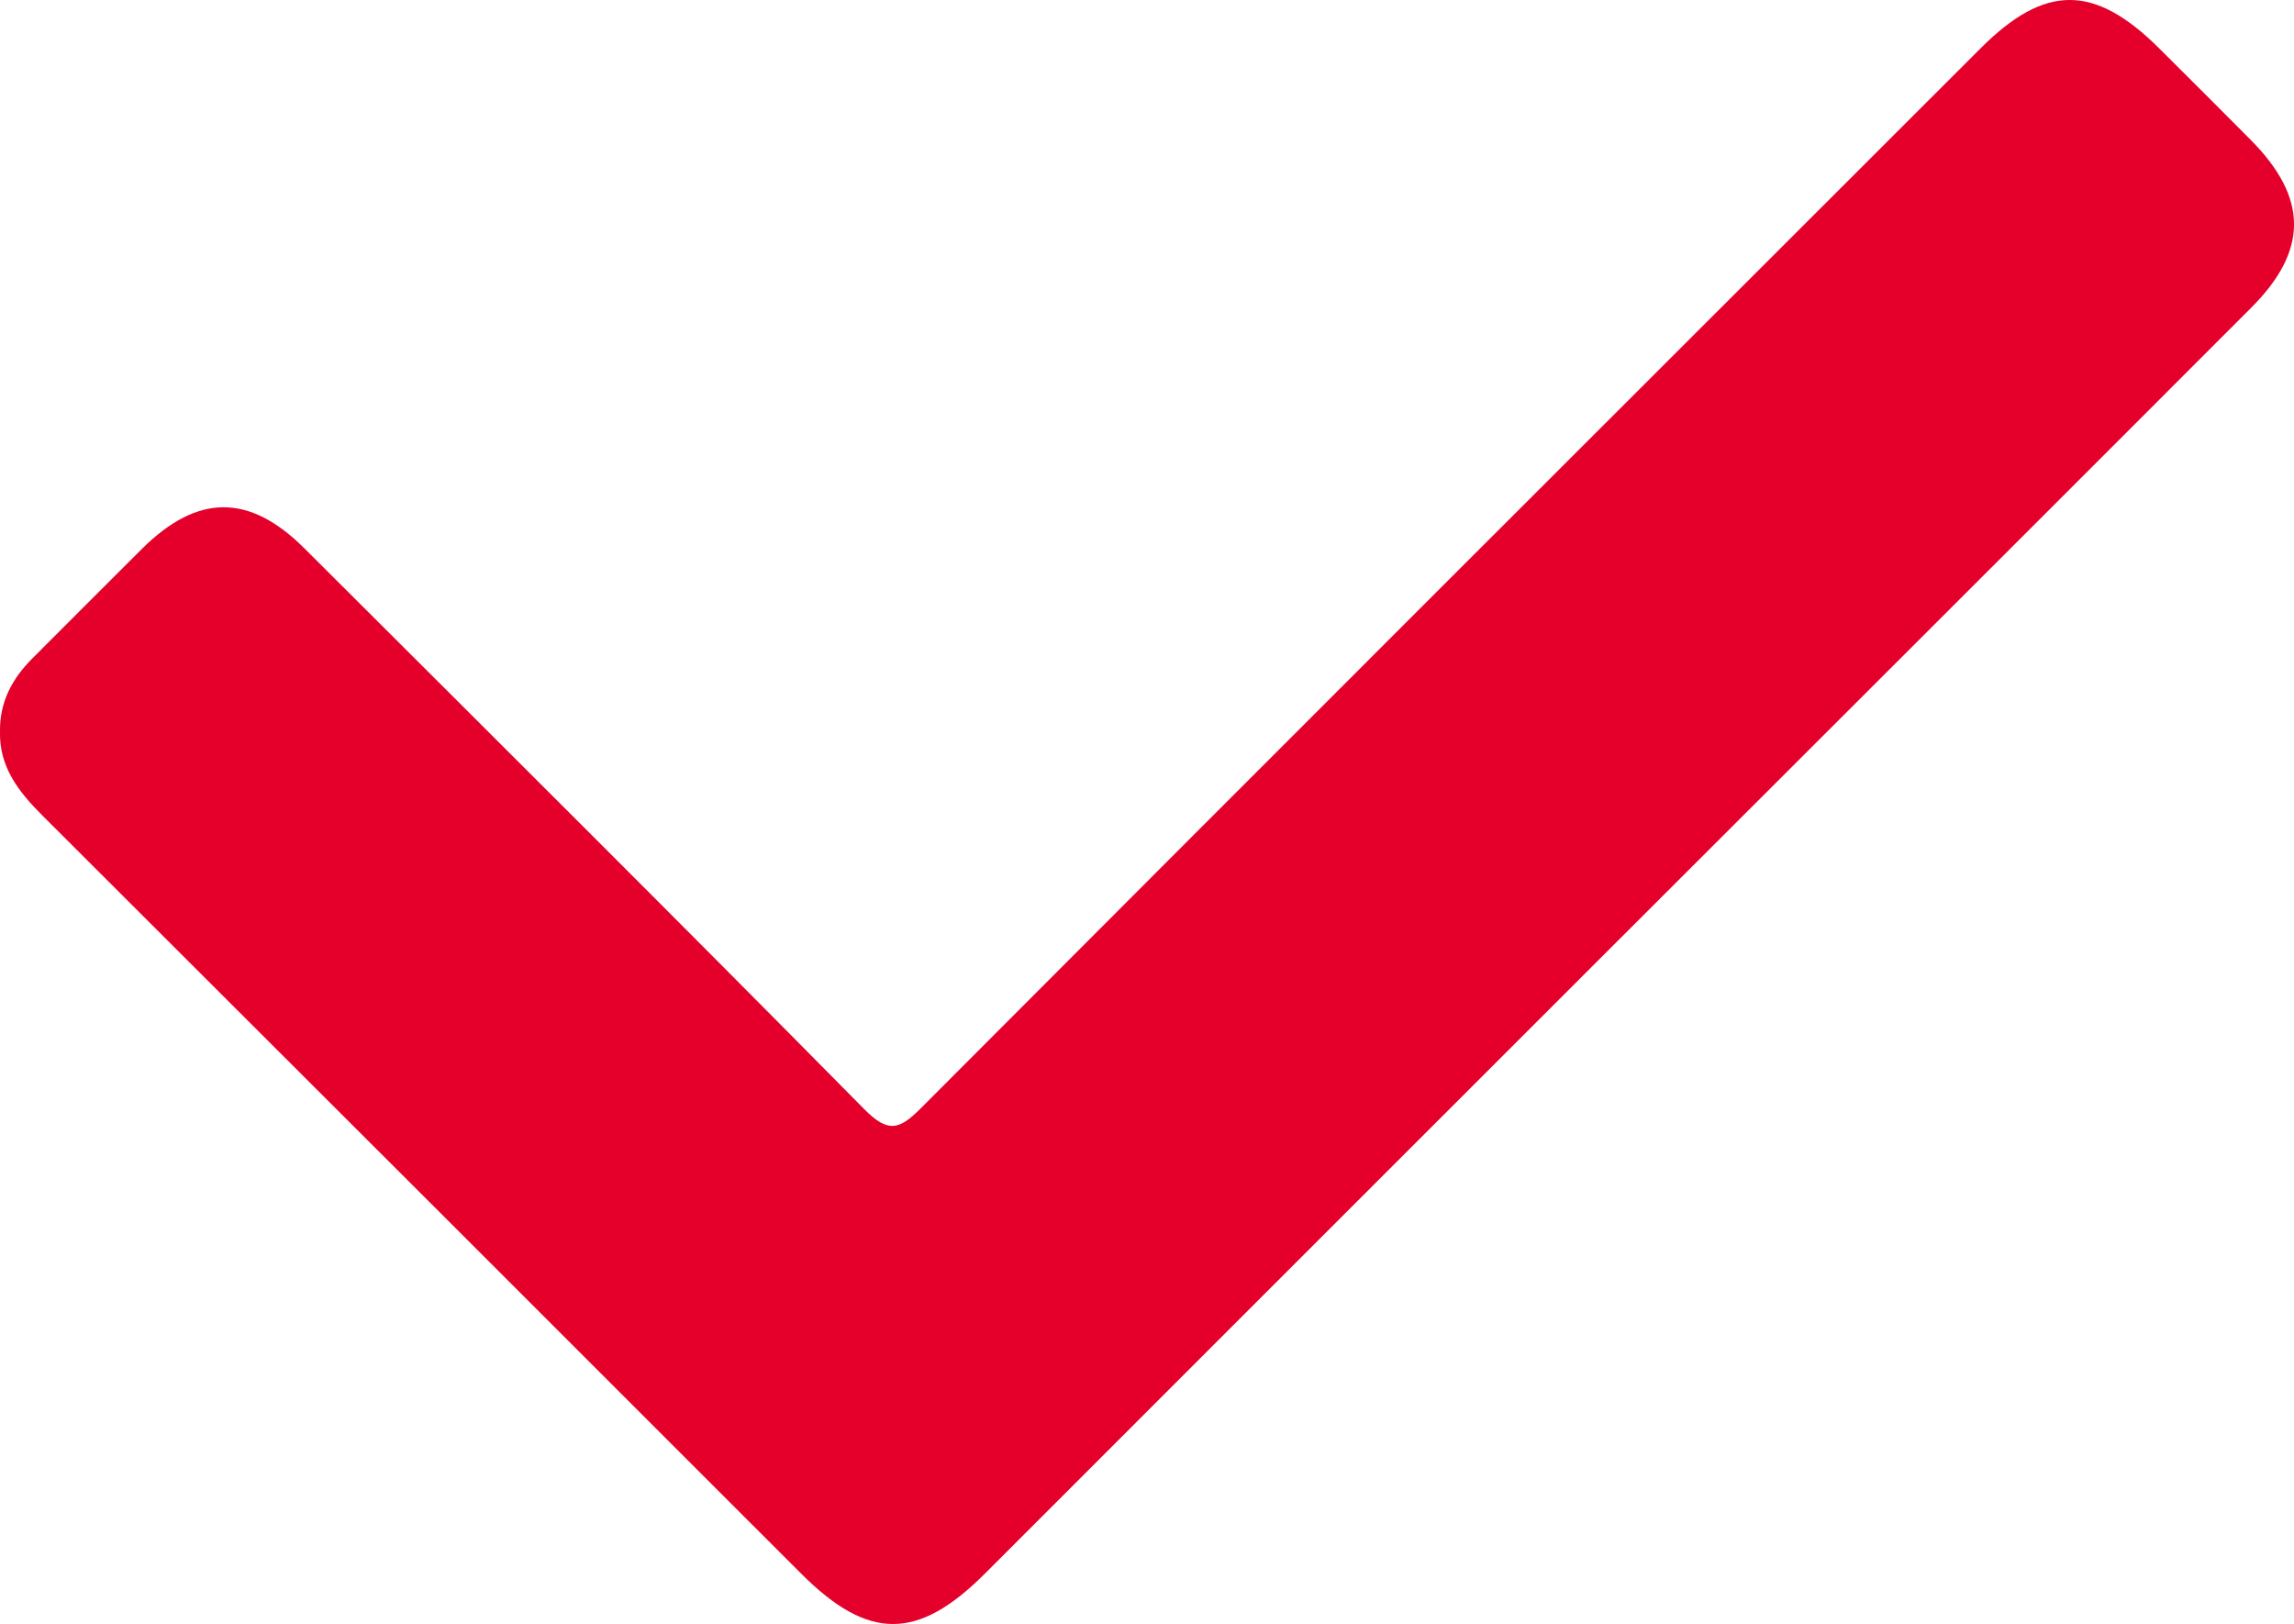
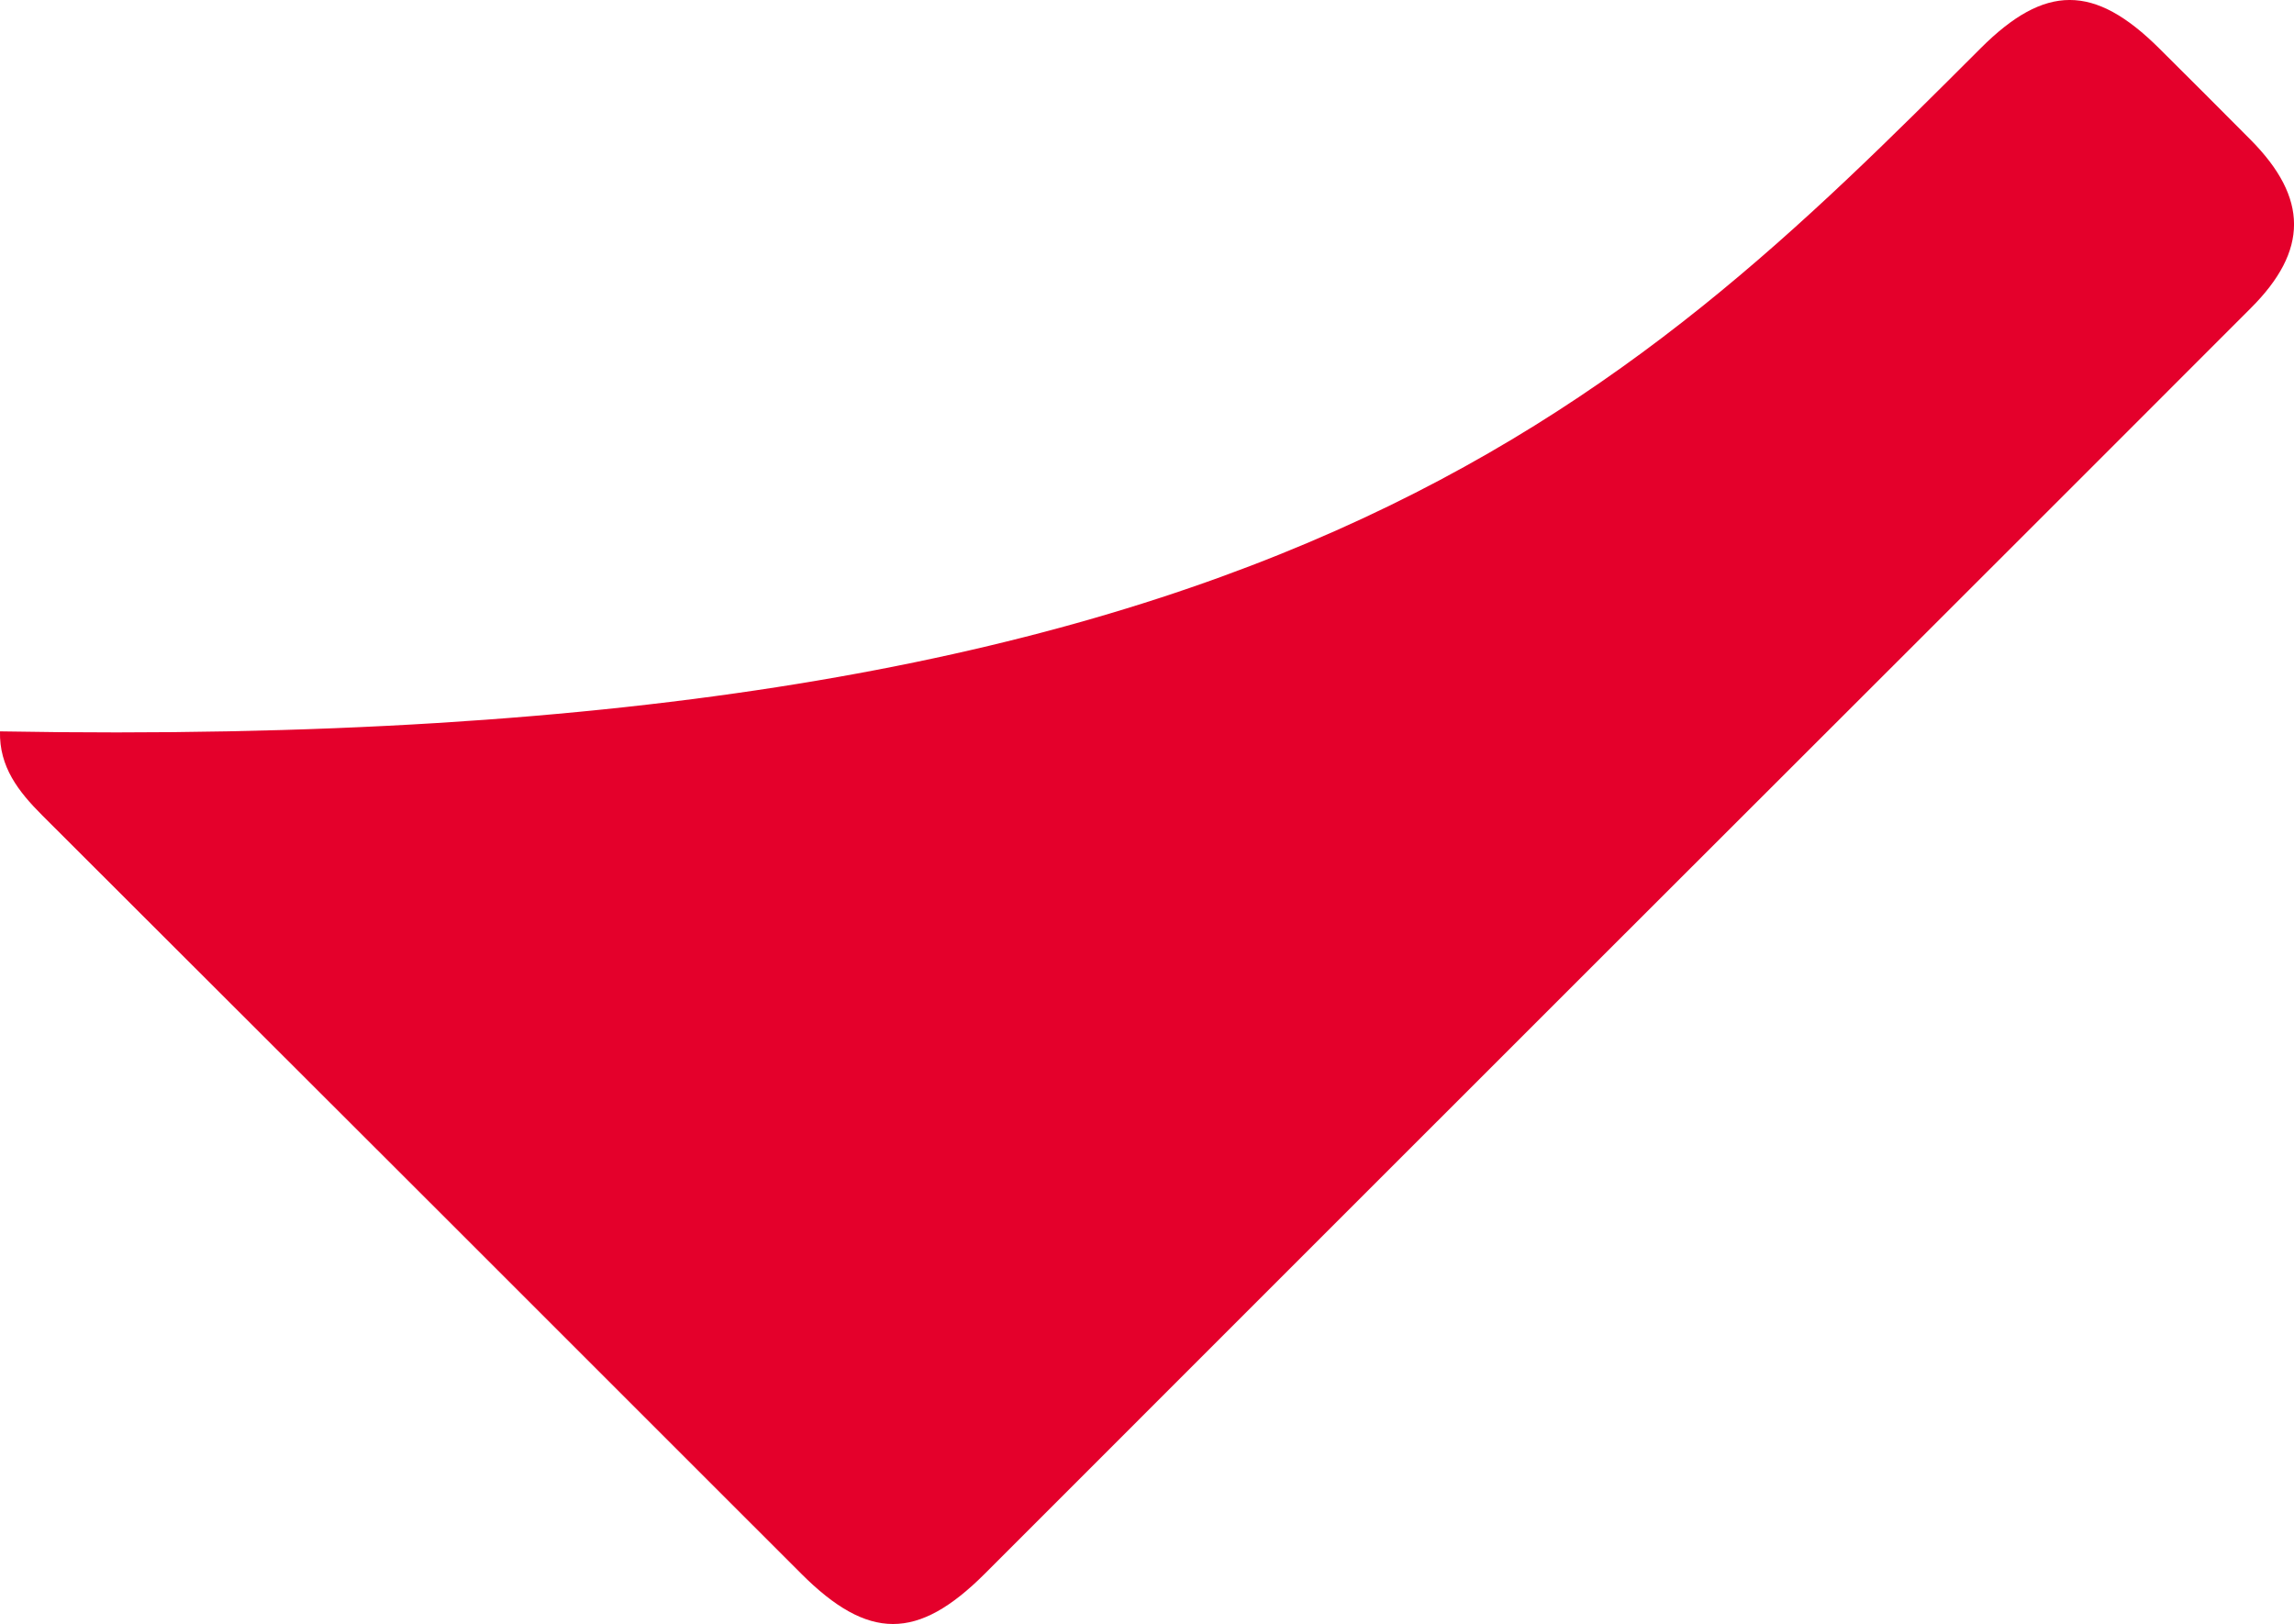
<svg xmlns="http://www.w3.org/2000/svg" id="Layer_2" data-name="Layer 2" viewBox="0 0 158.79 112.44">
  <defs>
    <style>
      .cls-1 {
        fill: #e4002b;
        stroke-width: 0px;
      }
    </style>
  </defs>
  <g id="Layer_1-2" data-name="Layer 1">
-     <path class="cls-1" d="M0,50.63c-.03-2.04.85-3.67,2.26-5.07,2.53-2.52,5.04-5.06,7.58-7.58,3.84-3.8,7.41-3.83,11.23-.02,12.94,12.91,25.91,25.81,38.75,38.82,1.68,1.7,2.45,1.42,3.95-.09C88.18,52.21,112.65,27.78,137.1,3.34c4.46-4.46,7.87-4.45,12.35,0,2.12,2.11,4.24,4.22,6.35,6.35,3.98,4.02,4,7.65,0,11.64-15.21,15.23-30.45,30.44-45.67,45.65-13.99,13.98-27.97,27.97-41.96,41.96-4.65,4.65-8.07,4.64-12.71,0C37.96,91.44,20.45,73.93,2.92,56.44,1.28,54.8-.06,53.09,0,50.63Z" />
+     <path class="cls-1" d="M0,50.63C88.18,52.21,112.65,27.78,137.1,3.34c4.46-4.46,7.87-4.45,12.35,0,2.12,2.11,4.24,4.22,6.35,6.35,3.98,4.02,4,7.65,0,11.64-15.21,15.23-30.45,30.44-45.67,45.65-13.99,13.98-27.97,27.97-41.96,41.96-4.65,4.65-8.07,4.64-12.71,0C37.96,91.44,20.45,73.93,2.92,56.44,1.28,54.8-.06,53.09,0,50.63Z" />
  </g>
</svg>